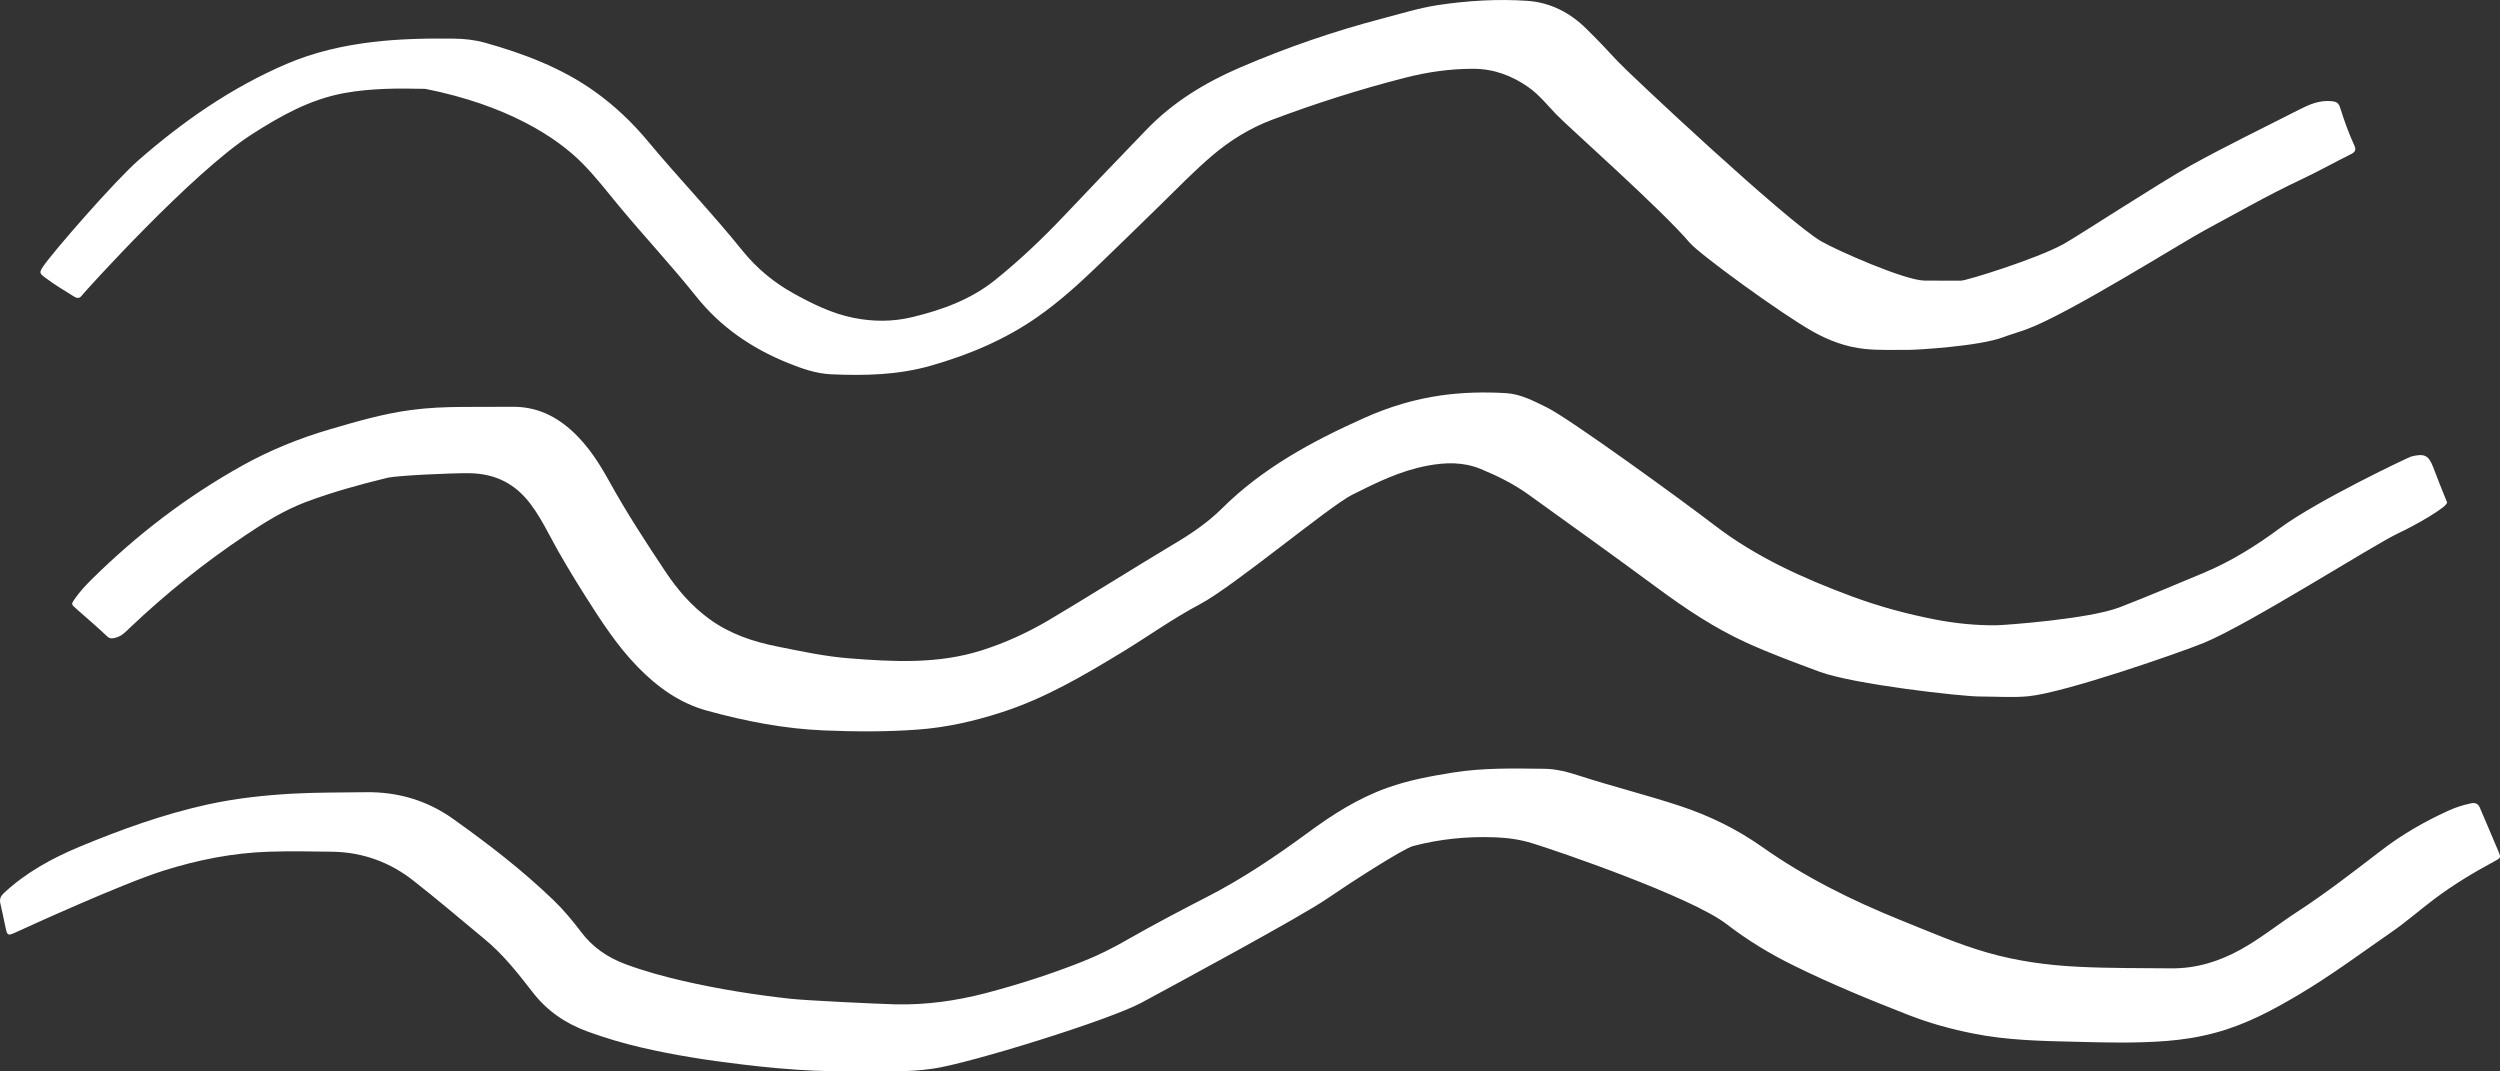
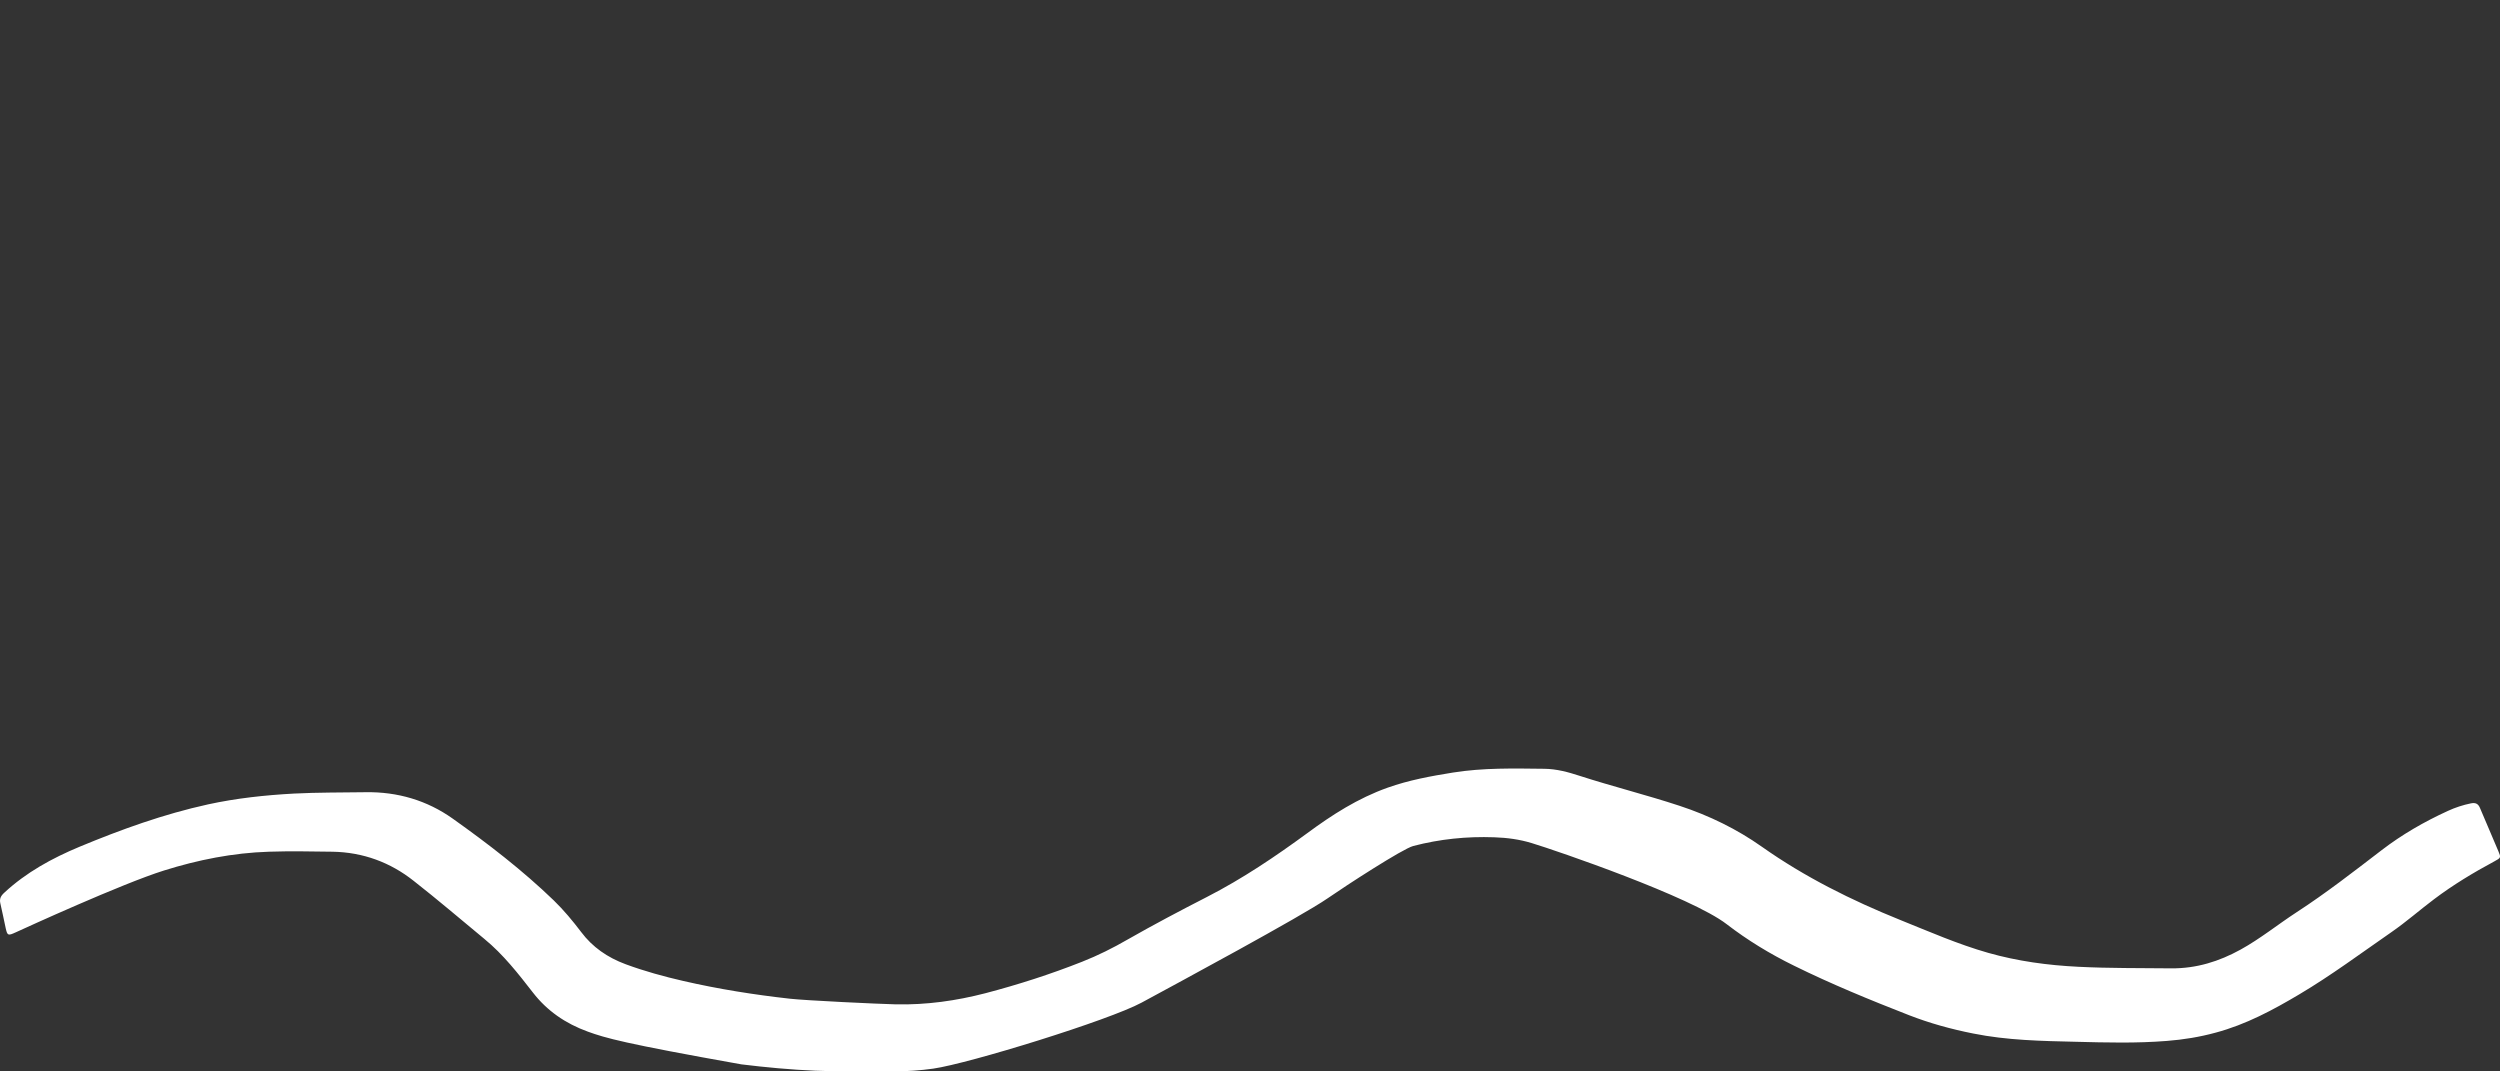
<svg xmlns="http://www.w3.org/2000/svg" width="35" height="15" viewBox="0 0 35 15" fill="none">
  <rect x="0" y="0" width="35" height="15" fill="#333333" stroke="none" />
-   <path d="M27.72 9.751C27.456 9.751 25.942 9.579 25.473 9.404C25.127 9.275 24.78 9.148 24.445 8.995C23.998 8.79 23.596 8.521 23.207 8.234C22.61 7.793 22.005 7.36 21.402 6.926C21.197 6.778 20.968 6.664 20.731 6.566C20.486 6.465 20.236 6.472 19.982 6.52C19.601 6.592 19.264 6.759 18.928 6.928C18.605 7.092 17.271 8.209 16.801 8.458C16.417 8.661 16.068 8.913 15.699 9.137C15.17 9.458 14.635 9.773 14.033 9.969C13.645 10.095 13.25 10.186 12.838 10.215C12.405 10.246 11.971 10.244 11.54 10.226C10.983 10.204 10.437 10.097 9.904 9.951C9.511 9.844 9.203 9.617 8.933 9.342C8.641 9.044 8.421 8.701 8.202 8.357C8.018 8.067 7.841 7.774 7.682 7.472C7.604 7.325 7.522 7.179 7.419 7.045C7.214 6.778 6.944 6.632 6.578 6.625C6.323 6.621 5.55 6.658 5.424 6.689C5.036 6.784 4.652 6.889 4.28 7.029C3.974 7.145 3.702 7.315 3.437 7.493C2.856 7.881 2.319 8.314 1.819 8.788C1.76 8.845 1.705 8.906 1.615 8.929C1.568 8.941 1.54 8.945 1.499 8.908C1.359 8.776 1.213 8.65 1.068 8.523C0.995 8.459 0.994 8.459 1.051 8.378C1.12 8.279 1.205 8.189 1.291 8.104C1.913 7.49 2.607 6.956 3.389 6.52C3.776 6.304 4.189 6.136 4.62 6.01C4.994 5.901 5.367 5.791 5.756 5.74C5.995 5.708 6.236 5.698 6.477 5.697C6.71 5.696 6.942 5.697 7.175 5.695C7.522 5.692 7.797 5.833 8.032 6.055C8.242 6.254 8.391 6.489 8.526 6.732C8.768 7.171 9.042 7.591 9.321 8.01C9.486 8.257 9.681 8.484 9.931 8.666C10.213 8.872 10.538 8.983 10.886 9.052C11.22 9.119 11.553 9.191 11.894 9.217C12.517 9.266 13.139 9.298 13.747 9.104C14.073 9 14.376 8.861 14.666 8.692C14.99 8.504 16.138 7.791 16.4 7.637C16.654 7.488 16.899 7.325 17.105 7.121C17.669 6.558 18.367 6.178 19.107 5.848C19.445 5.697 19.8 5.589 20.171 5.536C20.473 5.493 20.779 5.486 21.085 5.504C21.293 5.517 21.475 5.616 21.656 5.704C21.96 5.852 23.515 6.979 24.012 7.36C24.584 7.798 25.239 8.094 25.922 8.348C26.304 8.49 26.695 8.596 27.097 8.674C27.379 8.728 27.662 8.757 27.95 8.754C28.077 8.751 29.245 8.667 29.673 8.503C30.068 8.351 30.457 8.184 30.847 8.022C31.235 7.86 31.585 7.641 31.917 7.395C32.454 7 33.727 6.398 33.758 6.391C33.94 6.345 34 6.374 34.062 6.534C34.126 6.699 34.189 6.866 34.258 7.03C34.283 7.09 33.797 7.363 33.585 7.461C33.253 7.612 31.495 8.737 30.852 9.001C30.53 9.133 28.914 9.696 28.401 9.747C28.178 9.769 27.948 9.751 27.72 9.751Z" fill="white" />
-   <path d="M12.542 14.061C12.971 14.07 13.386 14.011 13.796 13.905C14.257 13.784 14.708 13.639 15.148 13.465C15.371 13.377 15.583 13.271 15.787 13.153C16.152 12.945 16.523 12.749 16.898 12.557C17.397 12.301 17.856 11.991 18.302 11.664C18.649 11.408 19.009 11.176 19.428 11.027C19.723 10.922 20.03 10.866 20.34 10.816C20.764 10.748 21.193 10.758 21.621 10.763C21.792 10.765 21.954 10.809 22.113 10.861C22.577 11.011 23.052 11.129 23.516 11.282C23.932 11.419 24.319 11.609 24.667 11.855C25.265 12.277 25.92 12.604 26.607 12.881C27.012 13.044 27.411 13.219 27.835 13.34C28.248 13.457 28.669 13.514 29.098 13.535C29.531 13.557 29.963 13.552 30.397 13.557C30.752 13.56 31.069 13.459 31.367 13.295C31.646 13.141 31.889 12.943 32.153 12.771C32.567 12.502 32.953 12.201 33.342 11.903C33.626 11.685 33.939 11.504 34.272 11.352C34.374 11.305 34.481 11.27 34.593 11.247C34.656 11.234 34.694 11.251 34.719 11.31C34.803 11.513 34.894 11.715 34.978 11.919C35.014 12.004 35.013 12.01 34.923 12.058C34.627 12.217 34.342 12.389 34.077 12.589C33.876 12.74 33.687 12.907 33.48 13.05C33.054 13.345 32.638 13.655 32.19 13.921C31.823 14.139 31.445 14.343 31.019 14.457C30.796 14.518 30.569 14.555 30.336 14.573C29.912 14.607 29.488 14.596 29.065 14.585C28.583 14.574 28.099 14.565 27.624 14.469C27.316 14.408 27.015 14.325 26.725 14.212C26.179 13.999 25.638 13.777 25.115 13.519C24.78 13.355 24.464 13.162 24.174 12.939C23.677 12.555 21.794 11.909 21.443 11.803C21.273 11.751 21.099 11.728 20.92 11.722C20.533 11.708 20.156 11.747 19.785 11.844C19.636 11.884 18.849 12.395 18.586 12.577C18.224 12.828 16.47 13.773 15.982 14.037C15.528 14.283 13.569 14.889 13.064 14.961C12.884 14.986 12.702 14.999 12.519 14.999C12.149 14.998 11.78 15.005 11.411 14.99C11.066 14.975 10.722 14.943 10.379 14.901C9.91 14.845 9.442 14.773 8.983 14.666C8.727 14.607 8.476 14.532 8.23 14.443C7.915 14.329 7.658 14.15 7.462 13.897C7.255 13.631 7.048 13.364 6.78 13.144C6.451 12.872 6.127 12.595 5.79 12.331C5.466 12.075 5.085 11.931 4.654 11.924C4.358 11.92 4.06 11.914 3.764 11.924C3.26 11.94 2.772 12.038 2.296 12.187C1.709 12.371 0.346 12.995 0.22 13.053C0.111 13.103 0.103 13.099 0.079 12.991C0.054 12.877 0.032 12.762 0.005 12.648C-0.01 12.584 0.01 12.543 0.062 12.496C0.365 12.215 0.726 12.016 1.115 11.854C1.698 11.612 2.29 11.398 2.914 11.261C3.31 11.175 3.711 11.132 4.116 11.11C4.449 11.093 4.781 11.096 5.114 11.091C5.569 11.083 5.98 11.207 6.337 11.46C6.835 11.814 7.318 12.186 7.753 12.606C7.894 12.743 8.019 12.894 8.136 13.048C8.294 13.259 8.504 13.405 8.761 13.5C9.024 13.597 9.294 13.671 9.568 13.734C10.059 13.847 10.557 13.926 11.059 13.982C11.281 14.007 12.291 14.055 12.542 14.061Z" fill="white" />
-   <path d="M26.735 4.898C26.525 4.896 26.315 4.907 26.106 4.885C25.843 4.858 25.603 4.767 25.379 4.641C24.947 4.399 23.796 3.563 23.655 3.397C23.255 2.926 21.955 1.777 21.787 1.601C21.66 1.468 21.547 1.325 21.393 1.217C21.166 1.06 20.916 0.963 20.624 0.963C20.303 0.963 19.991 1.007 19.681 1.086C19.044 1.248 18.421 1.447 17.808 1.677C17.496 1.795 17.222 1.966 16.976 2.174C16.715 2.396 16.478 2.642 16.235 2.879C15.946 3.16 15.66 3.442 15.369 3.721C15.104 3.975 14.83 4.224 14.525 4.437C14.074 4.753 13.568 4.967 13.027 5.121C12.569 5.251 12.103 5.261 11.633 5.24C11.423 5.23 11.225 5.16 11.032 5.082C10.516 4.874 10.081 4.57 9.747 4.151C9.401 3.717 9.02 3.311 8.666 2.884C8.5 2.683 8.342 2.478 8.158 2.291C7.79 1.916 7.093 1.471 5.955 1.244C5.577 1.236 5.201 1.234 4.826 1.302C4.339 1.39 3.931 1.622 3.531 1.877C2.687 2.416 1.179 4.094 1.155 4.126C1.12 4.173 1.092 4.186 1.034 4.15C0.898 4.065 0.76 3.984 0.633 3.887C0.552 3.826 0.547 3.817 0.604 3.731C0.733 3.537 1.611 2.528 1.943 2.239C2.562 1.7 3.235 1.228 4.012 0.895C4.394 0.731 4.8 0.638 5.218 0.588C5.599 0.543 5.982 0.536 6.364 0.541C6.506 0.543 6.647 0.559 6.783 0.596C7.336 0.751 7.864 0.951 8.326 1.281C8.609 1.483 8.855 1.718 9.072 1.979C9.504 2.498 9.976 2.989 10.399 3.515C10.595 3.757 10.835 3.956 11.115 4.111C11.377 4.255 11.648 4.39 11.95 4.45C12.224 4.505 12.5 4.506 12.775 4.439C13.198 4.337 13.596 4.19 13.932 3.92C14.279 3.641 14.599 3.336 14.902 3.016C15.282 2.614 15.665 2.215 16.049 1.817C16.415 1.436 16.863 1.159 17.359 0.946C18.005 0.668 18.669 0.438 19.354 0.259C19.612 0.191 19.866 0.112 20.133 0.071C20.548 0.009 20.967 -0.017 21.386 0.012C21.709 0.035 21.985 0.181 22.207 0.401C22.36 0.551 22.508 0.706 22.651 0.862C22.786 1.01 25.008 3.095 25.498 3.379C25.71 3.502 26.657 3.922 26.938 3.928C27.111 3.931 27.285 3.928 27.457 3.929C27.526 3.929 28.502 3.63 28.889 3.417C29.078 3.313 30.244 2.553 30.67 2.317C31.166 2.042 31.679 1.795 32.186 1.536C32.326 1.465 32.466 1.401 32.637 1.416C32.711 1.422 32.742 1.444 32.761 1.504C32.817 1.686 32.882 1.865 32.962 2.039C32.988 2.096 32.974 2.129 32.912 2.159C32.675 2.277 32.445 2.406 32.206 2.518C31.747 2.734 31.309 2.986 30.865 3.224C30.552 3.392 28.945 4.404 28.369 4.611C28.264 4.65 28.154 4.68 28.048 4.72C27.702 4.851 26.813 4.898 26.735 4.898Z" fill="white" />
+   <path d="M12.542 14.061C12.971 14.07 13.386 14.011 13.796 13.905C14.257 13.784 14.708 13.639 15.148 13.465C15.371 13.377 15.583 13.271 15.787 13.153C16.152 12.945 16.523 12.749 16.898 12.557C17.397 12.301 17.856 11.991 18.302 11.664C18.649 11.408 19.009 11.176 19.428 11.027C19.723 10.922 20.03 10.866 20.34 10.816C20.764 10.748 21.193 10.758 21.621 10.763C21.792 10.765 21.954 10.809 22.113 10.861C22.577 11.011 23.052 11.129 23.516 11.282C23.932 11.419 24.319 11.609 24.667 11.855C25.265 12.277 25.92 12.604 26.607 12.881C27.012 13.044 27.411 13.219 27.835 13.34C28.248 13.457 28.669 13.514 29.098 13.535C29.531 13.557 29.963 13.552 30.397 13.557C30.752 13.56 31.069 13.459 31.367 13.295C31.646 13.141 31.889 12.943 32.153 12.771C32.567 12.502 32.953 12.201 33.342 11.903C33.626 11.685 33.939 11.504 34.272 11.352C34.374 11.305 34.481 11.27 34.593 11.247C34.656 11.234 34.694 11.251 34.719 11.31C34.803 11.513 34.894 11.715 34.978 11.919C35.014 12.004 35.013 12.01 34.923 12.058C34.627 12.217 34.342 12.389 34.077 12.589C33.876 12.74 33.687 12.907 33.48 13.05C33.054 13.345 32.638 13.655 32.19 13.921C31.823 14.139 31.445 14.343 31.019 14.457C30.796 14.518 30.569 14.555 30.336 14.573C29.912 14.607 29.488 14.596 29.065 14.585C28.583 14.574 28.099 14.565 27.624 14.469C27.316 14.408 27.015 14.325 26.725 14.212C26.179 13.999 25.638 13.777 25.115 13.519C24.78 13.355 24.464 13.162 24.174 12.939C23.677 12.555 21.794 11.909 21.443 11.803C21.273 11.751 21.099 11.728 20.92 11.722C20.533 11.708 20.156 11.747 19.785 11.844C19.636 11.884 18.849 12.395 18.586 12.577C18.224 12.828 16.47 13.773 15.982 14.037C15.528 14.283 13.569 14.889 13.064 14.961C12.884 14.986 12.702 14.999 12.519 14.999C12.149 14.998 11.78 15.005 11.411 14.99C11.066 14.975 10.722 14.943 10.379 14.901C8.727 14.607 8.476 14.532 8.23 14.443C7.915 14.329 7.658 14.15 7.462 13.897C7.255 13.631 7.048 13.364 6.78 13.144C6.451 12.872 6.127 12.595 5.79 12.331C5.466 12.075 5.085 11.931 4.654 11.924C4.358 11.92 4.06 11.914 3.764 11.924C3.26 11.94 2.772 12.038 2.296 12.187C1.709 12.371 0.346 12.995 0.22 13.053C0.111 13.103 0.103 13.099 0.079 12.991C0.054 12.877 0.032 12.762 0.005 12.648C-0.01 12.584 0.01 12.543 0.062 12.496C0.365 12.215 0.726 12.016 1.115 11.854C1.698 11.612 2.29 11.398 2.914 11.261C3.31 11.175 3.711 11.132 4.116 11.11C4.449 11.093 4.781 11.096 5.114 11.091C5.569 11.083 5.98 11.207 6.337 11.46C6.835 11.814 7.318 12.186 7.753 12.606C7.894 12.743 8.019 12.894 8.136 13.048C8.294 13.259 8.504 13.405 8.761 13.5C9.024 13.597 9.294 13.671 9.568 13.734C10.059 13.847 10.557 13.926 11.059 13.982C11.281 14.007 12.291 14.055 12.542 14.061Z" fill="white" />
</svg>